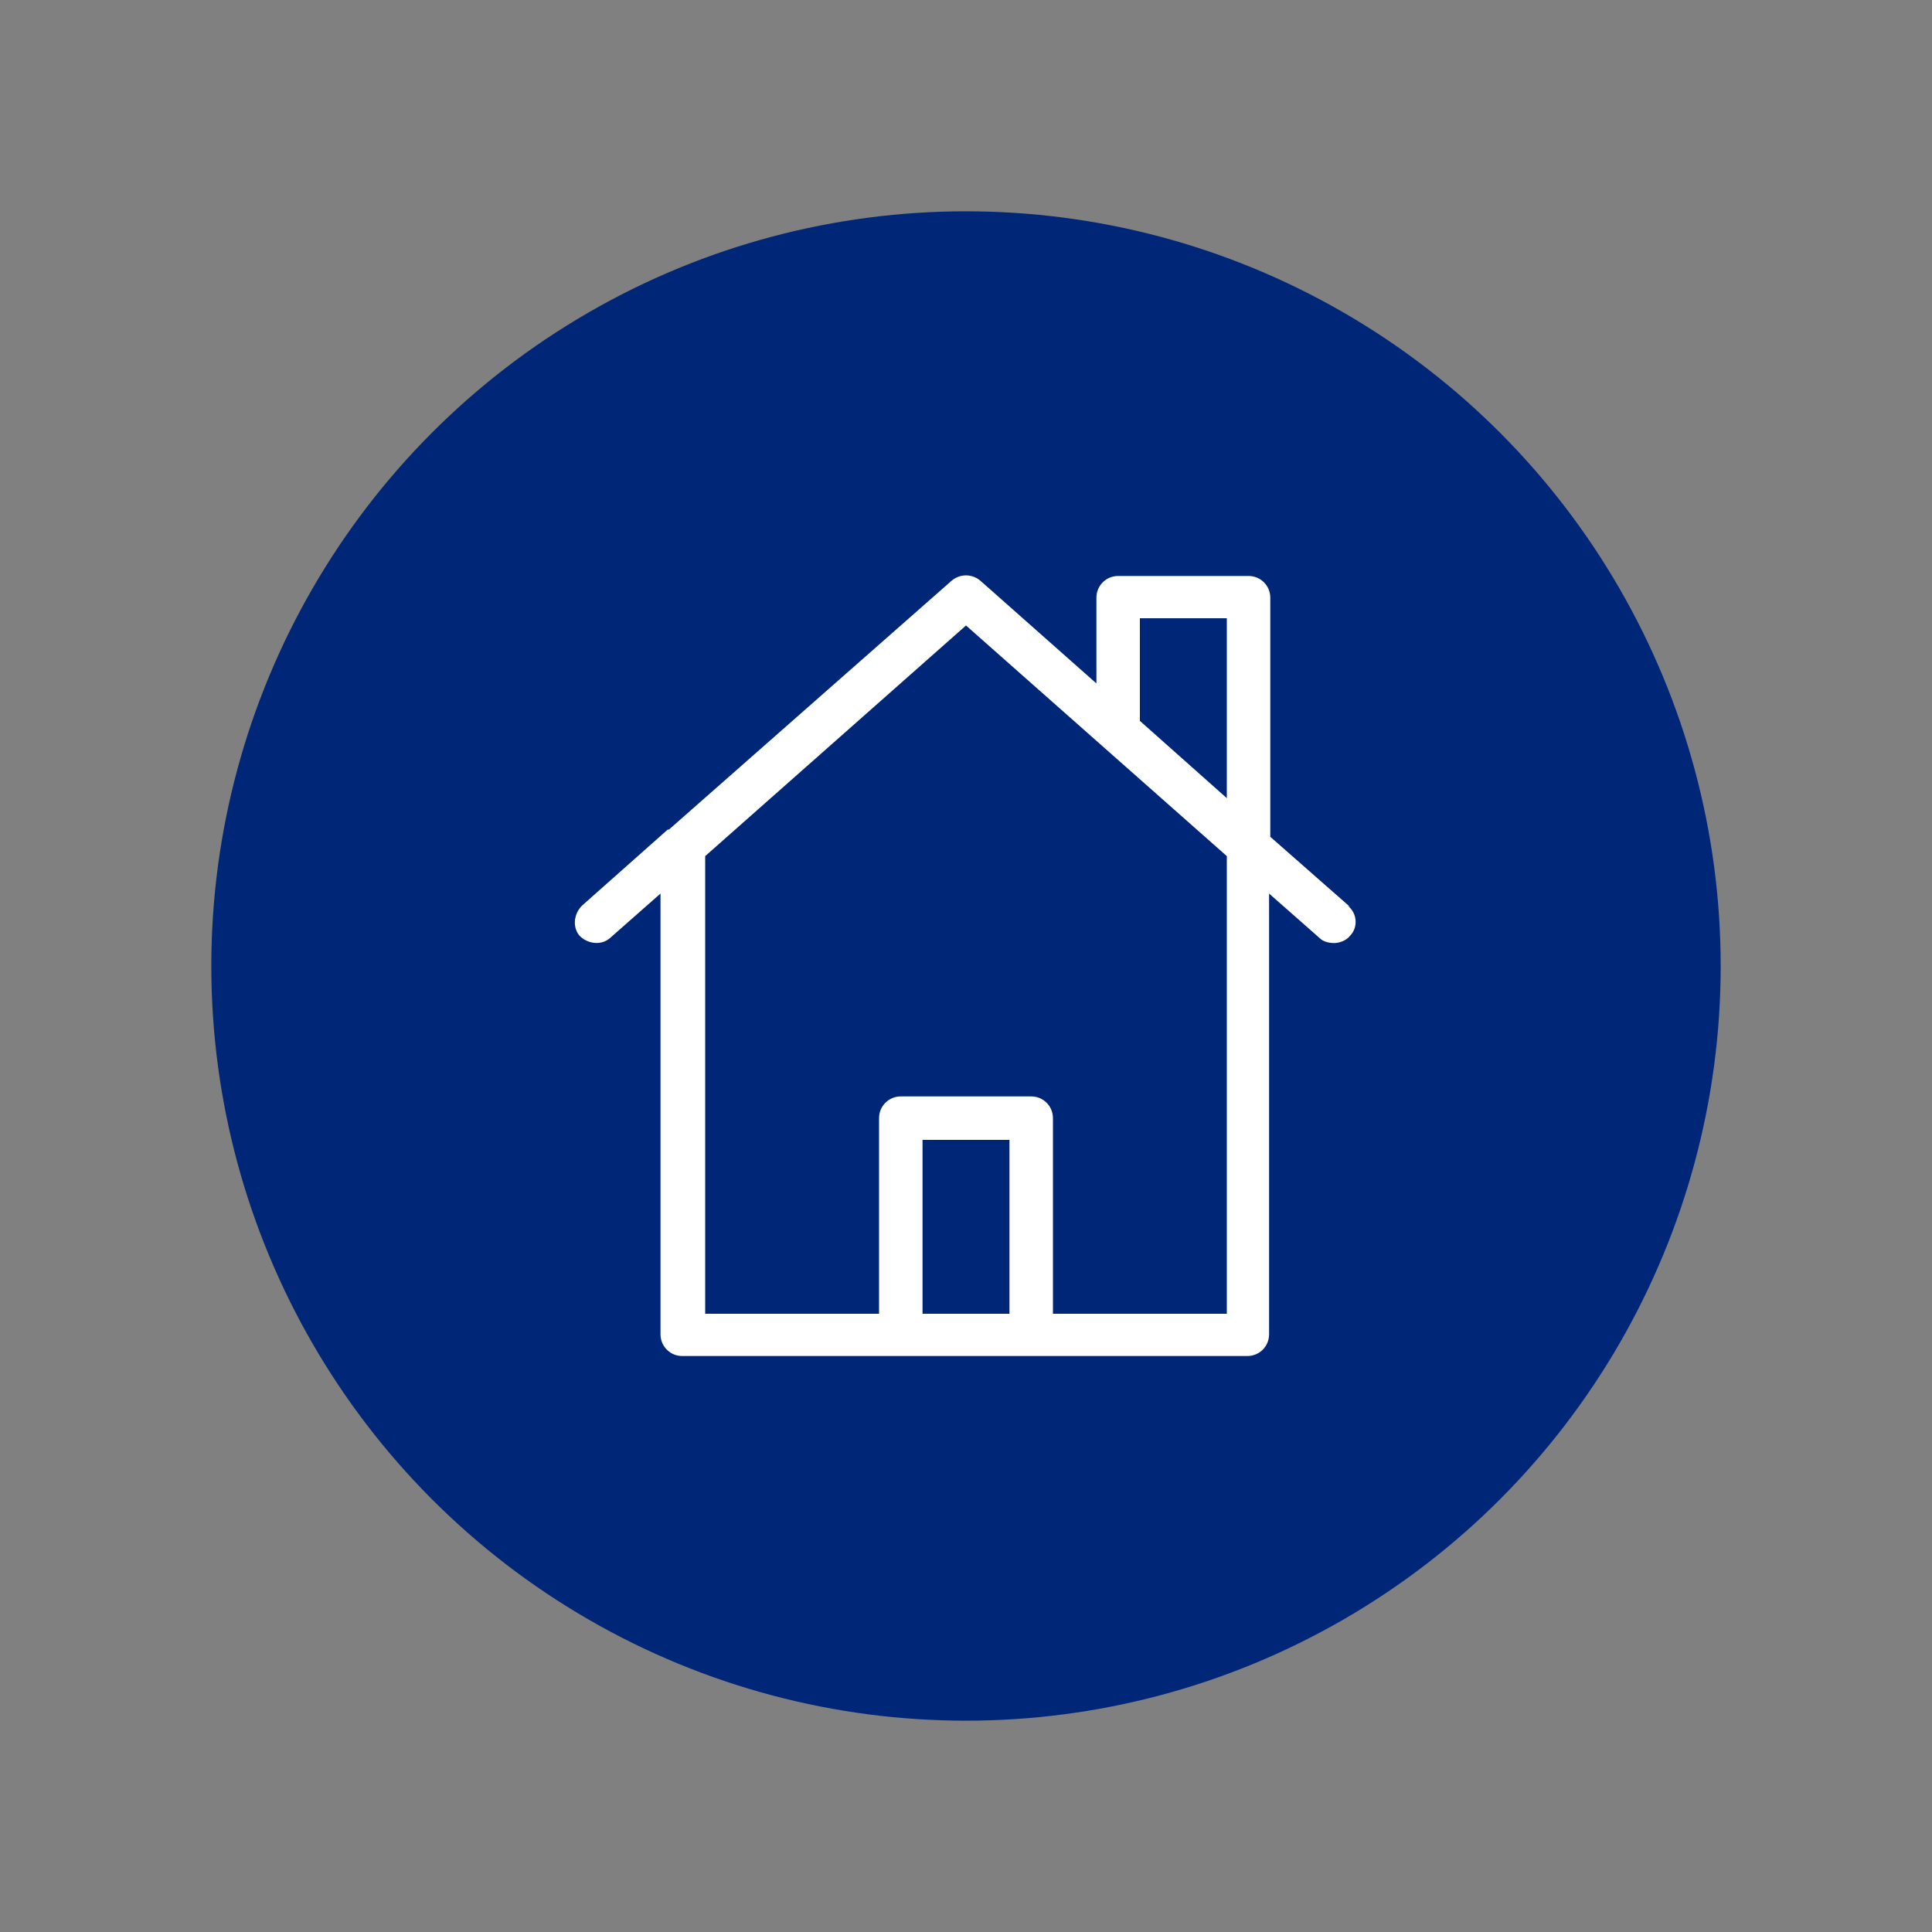
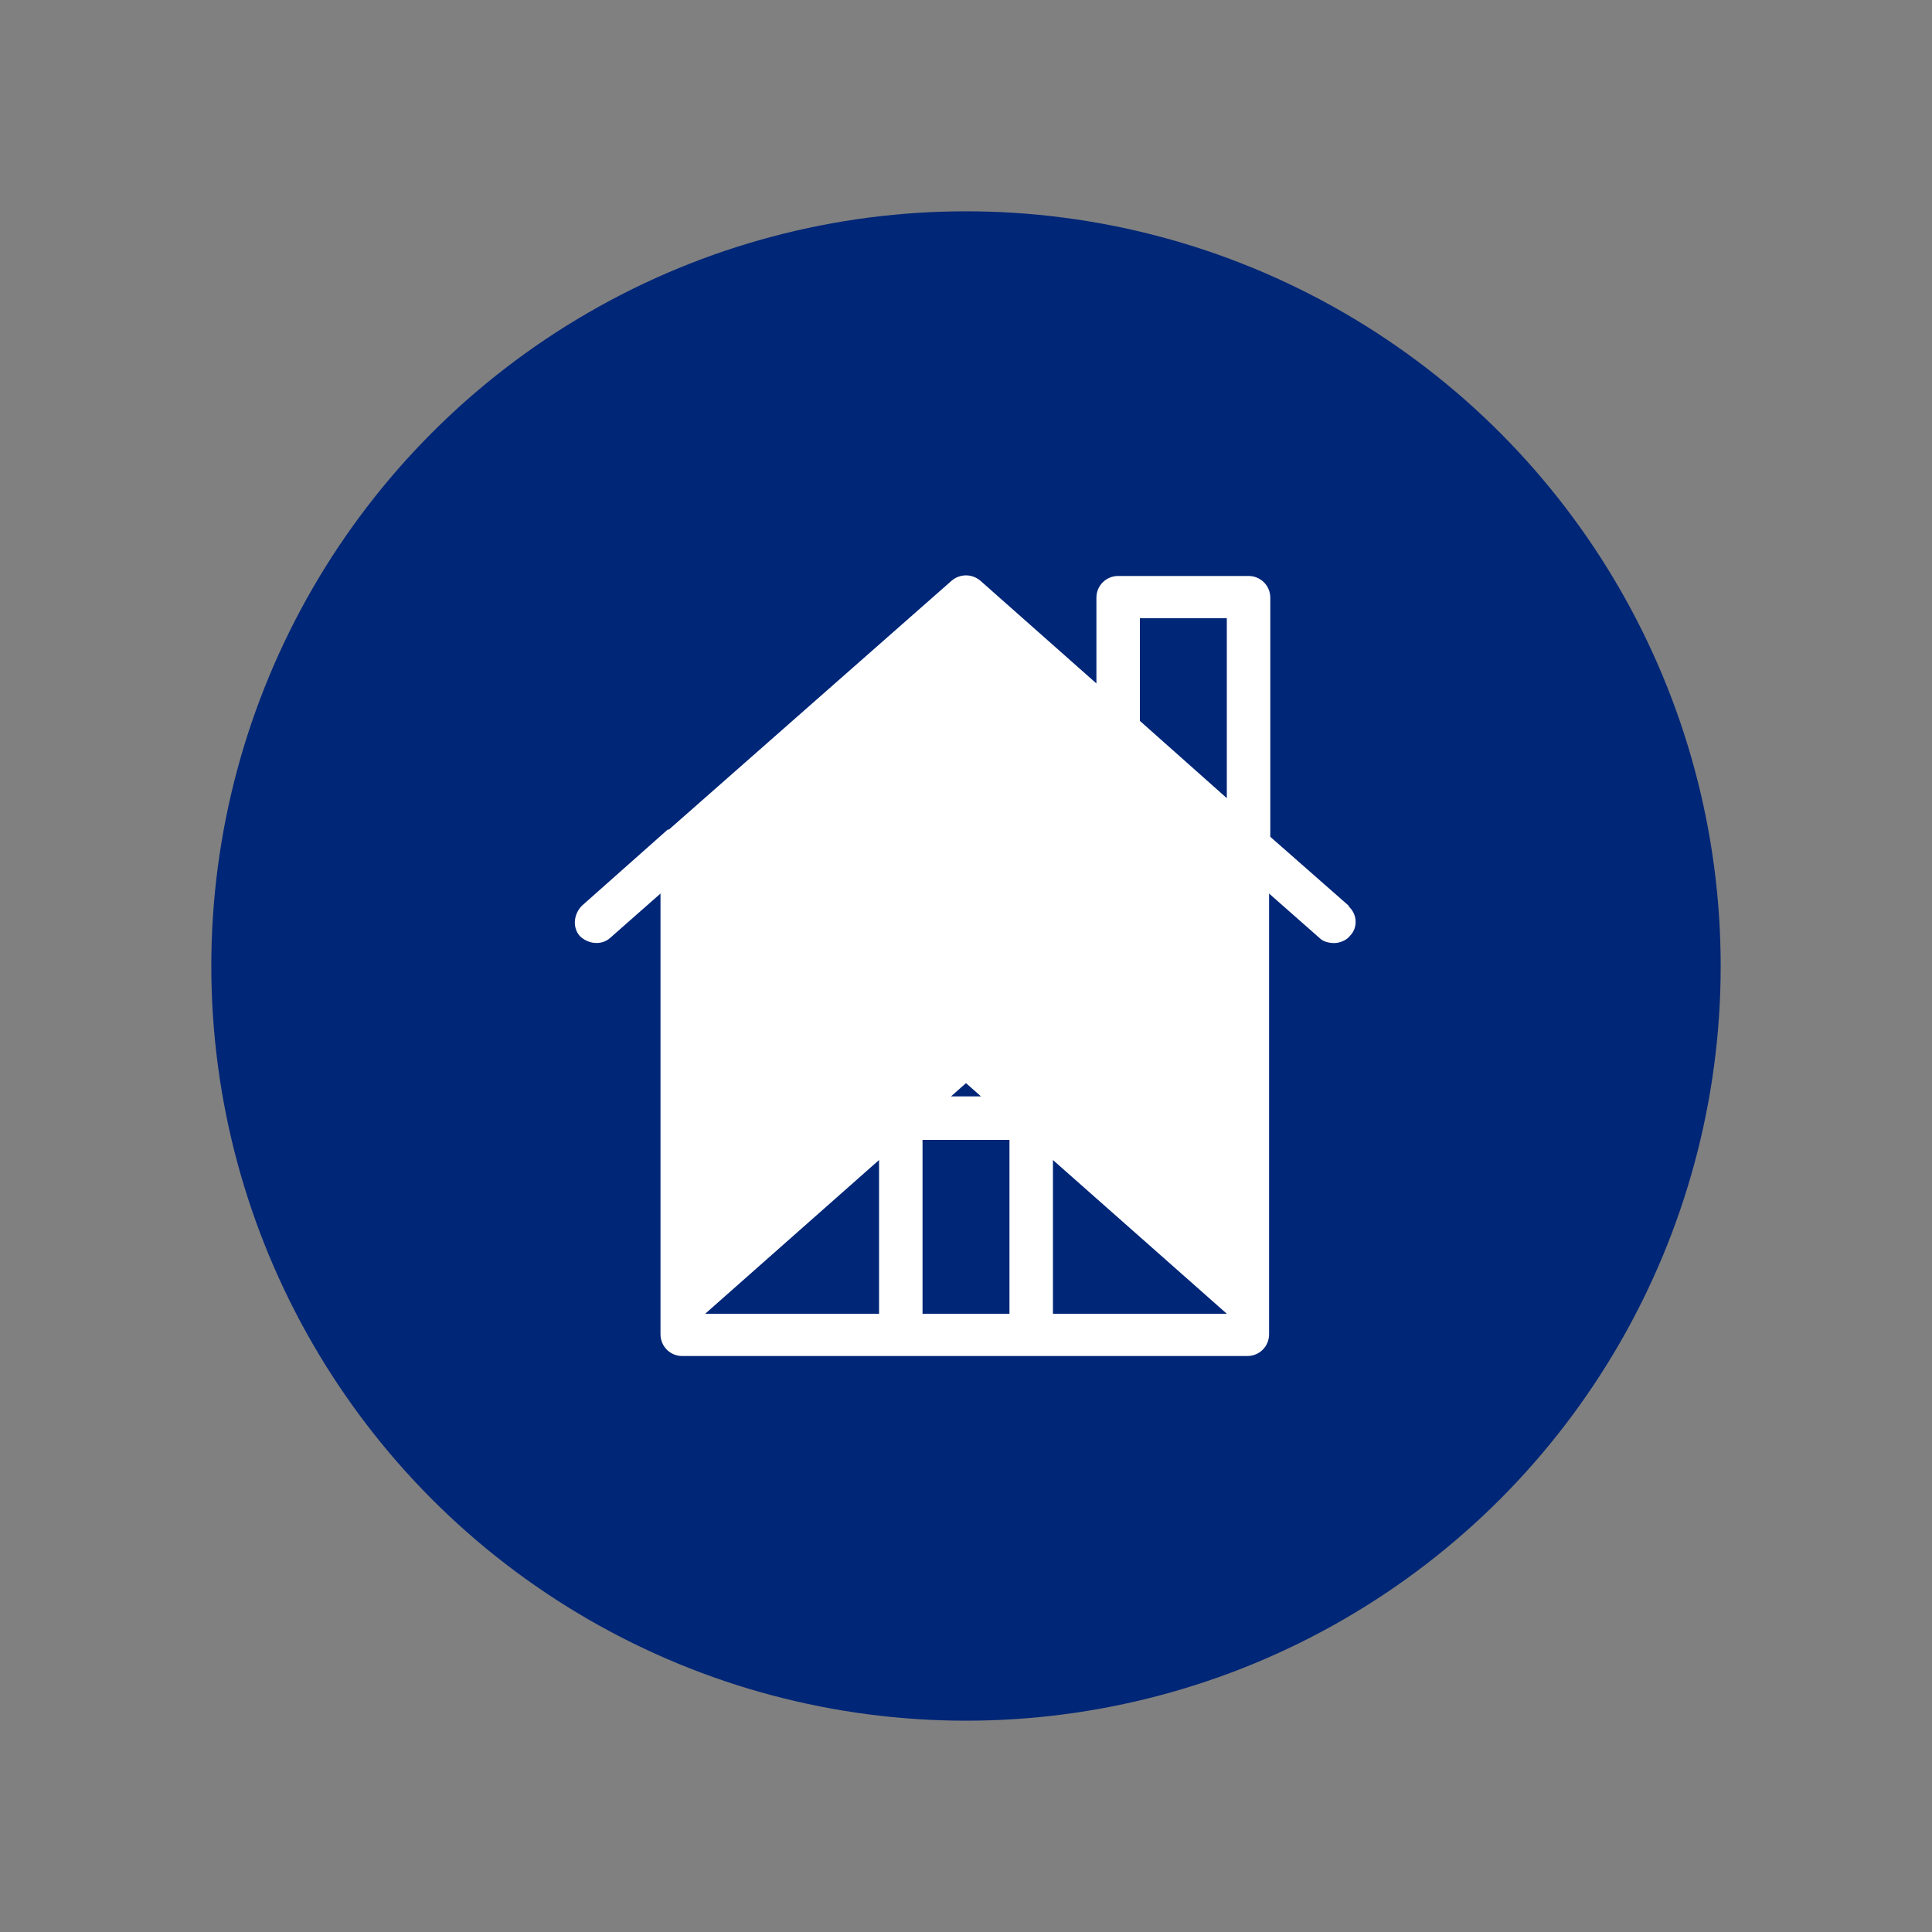
<svg xmlns="http://www.w3.org/2000/svg" id="Layer_1" version="1.1" viewBox="0 0 160 160">
  <rect x="0" y="0" width="160" height="160" fill="#808080" stroke="none" />
  <defs>
    <style>
      .st0 {
        fill: #fff;
      }

      .st1 {
        fill: none;
      }

      .st2 {
        fill: #002677;
      }
    </style>
  </defs>
  <circle class="st2" cx="80" cy="80" r="62.5" />
  <g>
-     <path class="st1" d="M47.5,47.5v65h65V47.5H47.5Z" />
-     <path class="st0" d="M111.8,75.1l-6.6-5.8v-19.8c0-1-.8-1.8-1.8-1.8h-10.8c-1,0-1.8.8-1.8,1.8v7.1l-9.6-8.5c-.7-.6-1.7-.6-2.4,0l-23.4,20.6s0,0-.1,0l-7.1,6.3c-.7.7-.8,1.8-.2,2.5.7.7,1.8.8,2.5.2l4.2-3.7v36.5c0,1,.8,1.8,1.8,1.8h46.8c1,0,1.8-.8,1.8-1.8v-36.5l4.2,3.7c.3.3.8.4,1.2.4s1-.2,1.3-.6c.7-.7.6-1.9-.2-2.5ZM94.4,51.2h7.2v14.9l-7.2-6.4v-8.5ZM83.6,108.8h-7.2v-14.4h7.2v14.4ZM101.6,108.8h-14.4v-16.2c0-1-.8-1.8-1.8-1.8h-10.8c-1,0-1.8.8-1.8,1.8v16.2h-14.4v-37.9l21.6-19.1,21.6,19.1v37.9Z" />
+     <path class="st0" d="M111.8,75.1l-6.6-5.8v-19.8c0-1-.8-1.8-1.8-1.8h-10.8c-1,0-1.8.8-1.8,1.8v7.1l-9.6-8.5c-.7-.6-1.7-.6-2.4,0l-23.4,20.6s0,0-.1,0l-7.1,6.3c-.7.7-.8,1.8-.2,2.5.7.7,1.8.8,2.5.2l4.2-3.7v36.5c0,1,.8,1.8,1.8,1.8h46.8c1,0,1.8-.8,1.8-1.8v-36.5l4.2,3.7c.3.3.8.4,1.2.4s1-.2,1.3-.6c.7-.7.6-1.9-.2-2.5ZM94.4,51.2h7.2v14.9l-7.2-6.4v-8.5ZM83.6,108.8h-7.2v-14.4h7.2v14.4ZM101.6,108.8h-14.4v-16.2c0-1-.8-1.8-1.8-1.8h-10.8c-1,0-1.8.8-1.8,1.8v16.2h-14.4l21.6-19.1,21.6,19.1v37.9Z" />
  </g>
</svg>